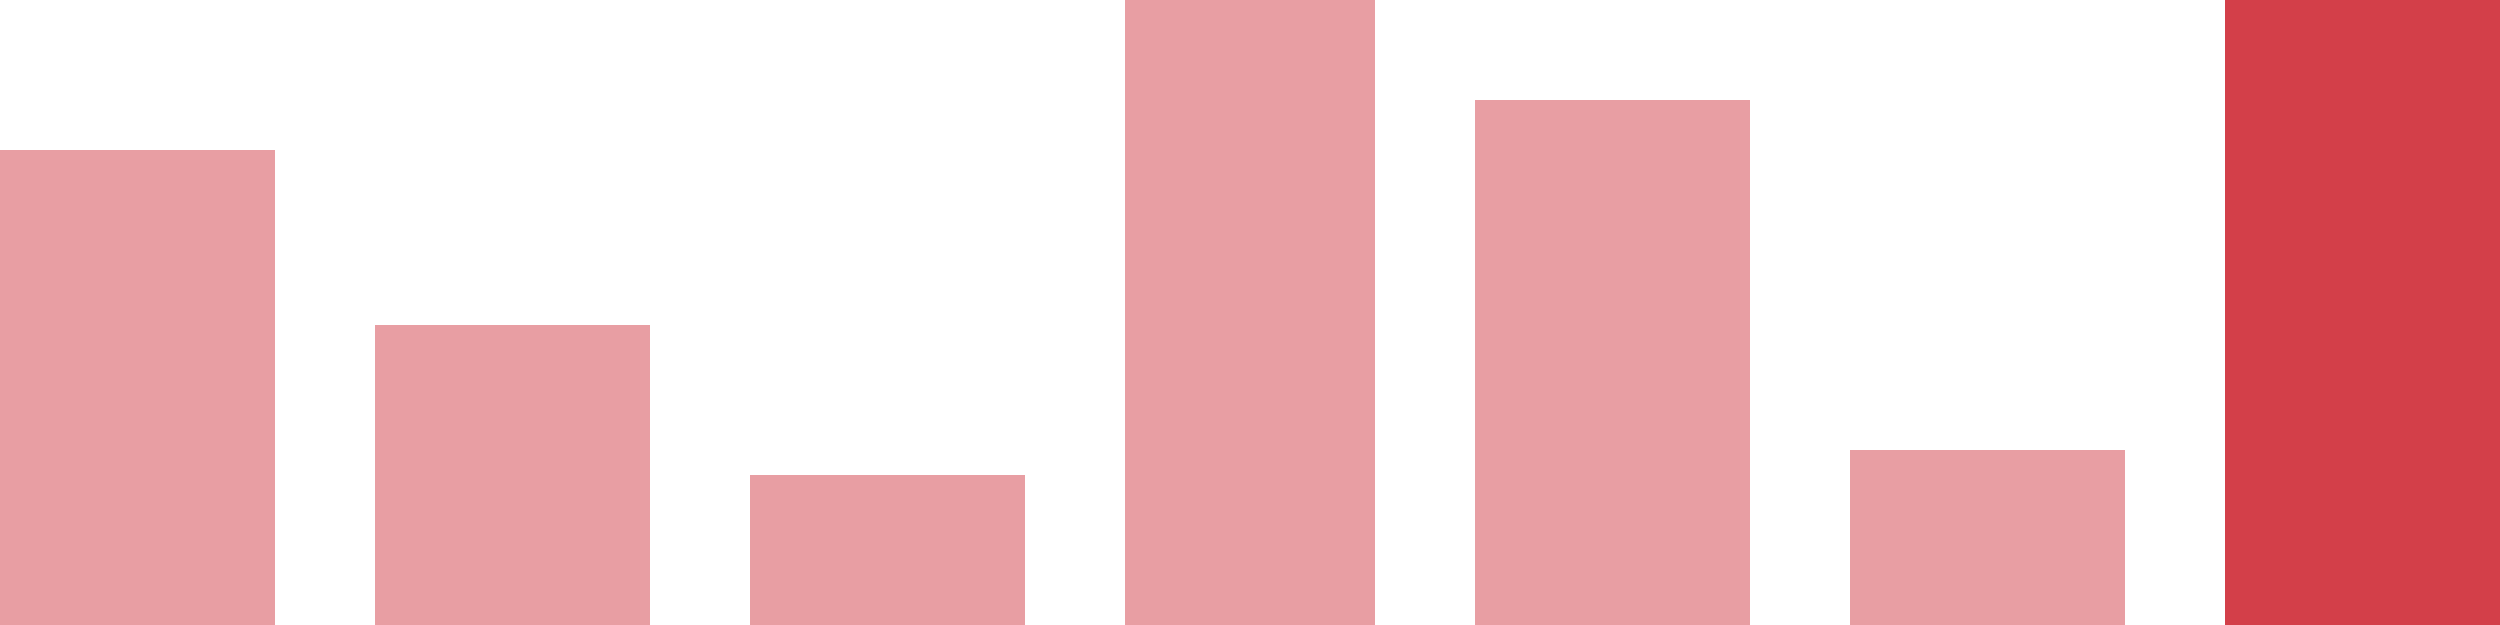
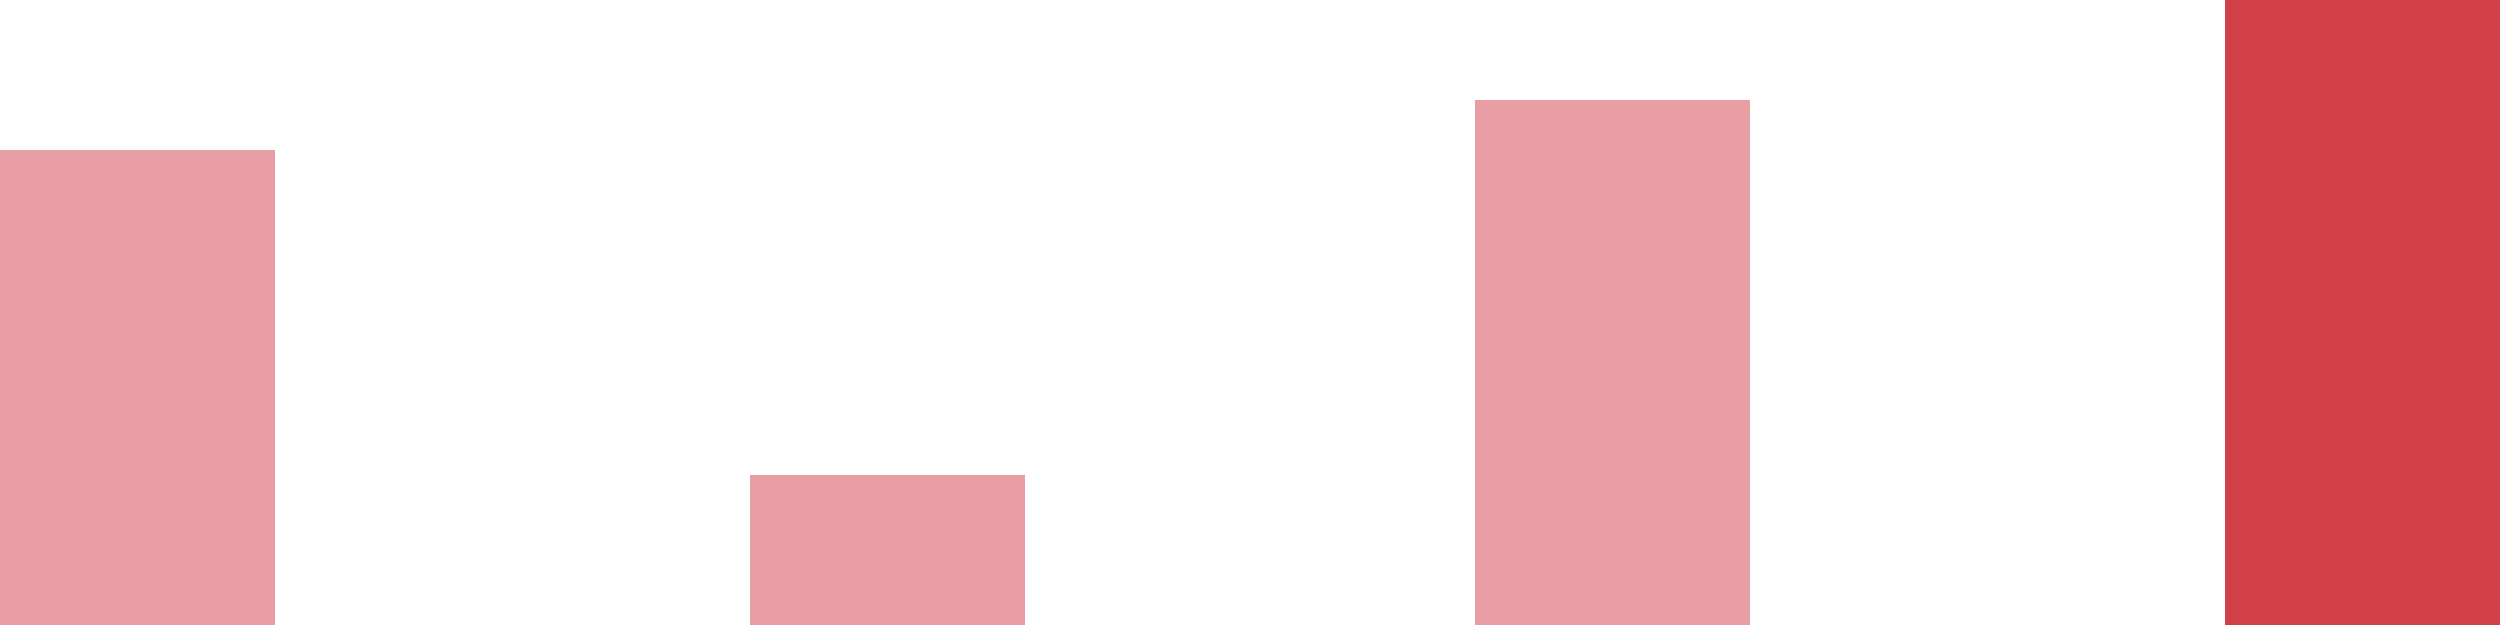
<svg xmlns="http://www.w3.org/2000/svg" width="100" height="25" viewBox="0 0 100 25">
  <rect x="0" y="6" width="11" height="19" fill="rgba(211, 63, 73, 0.5)" />
-   <rect x="15" y="13" width="11" height="12" fill="rgba(211, 63, 73, 0.5)" />
  <rect x="30" y="19" width="11" height="6" fill="rgba(211, 63, 73, 0.5)" />
-   <rect x="45" y="0" width="10" height="25" fill="rgba(211, 63, 73, 0.5)" />
  <rect x="59" y="4" width="11" height="21" fill="rgba(211, 63, 73, 0.5)" />
-   <rect x="74" y="18" width="11" height="7" fill="rgba(211, 63, 73, 0.5)" />
  <rect x="89" y="0" width="11" height="25" fill="#d33f49" />
</svg>